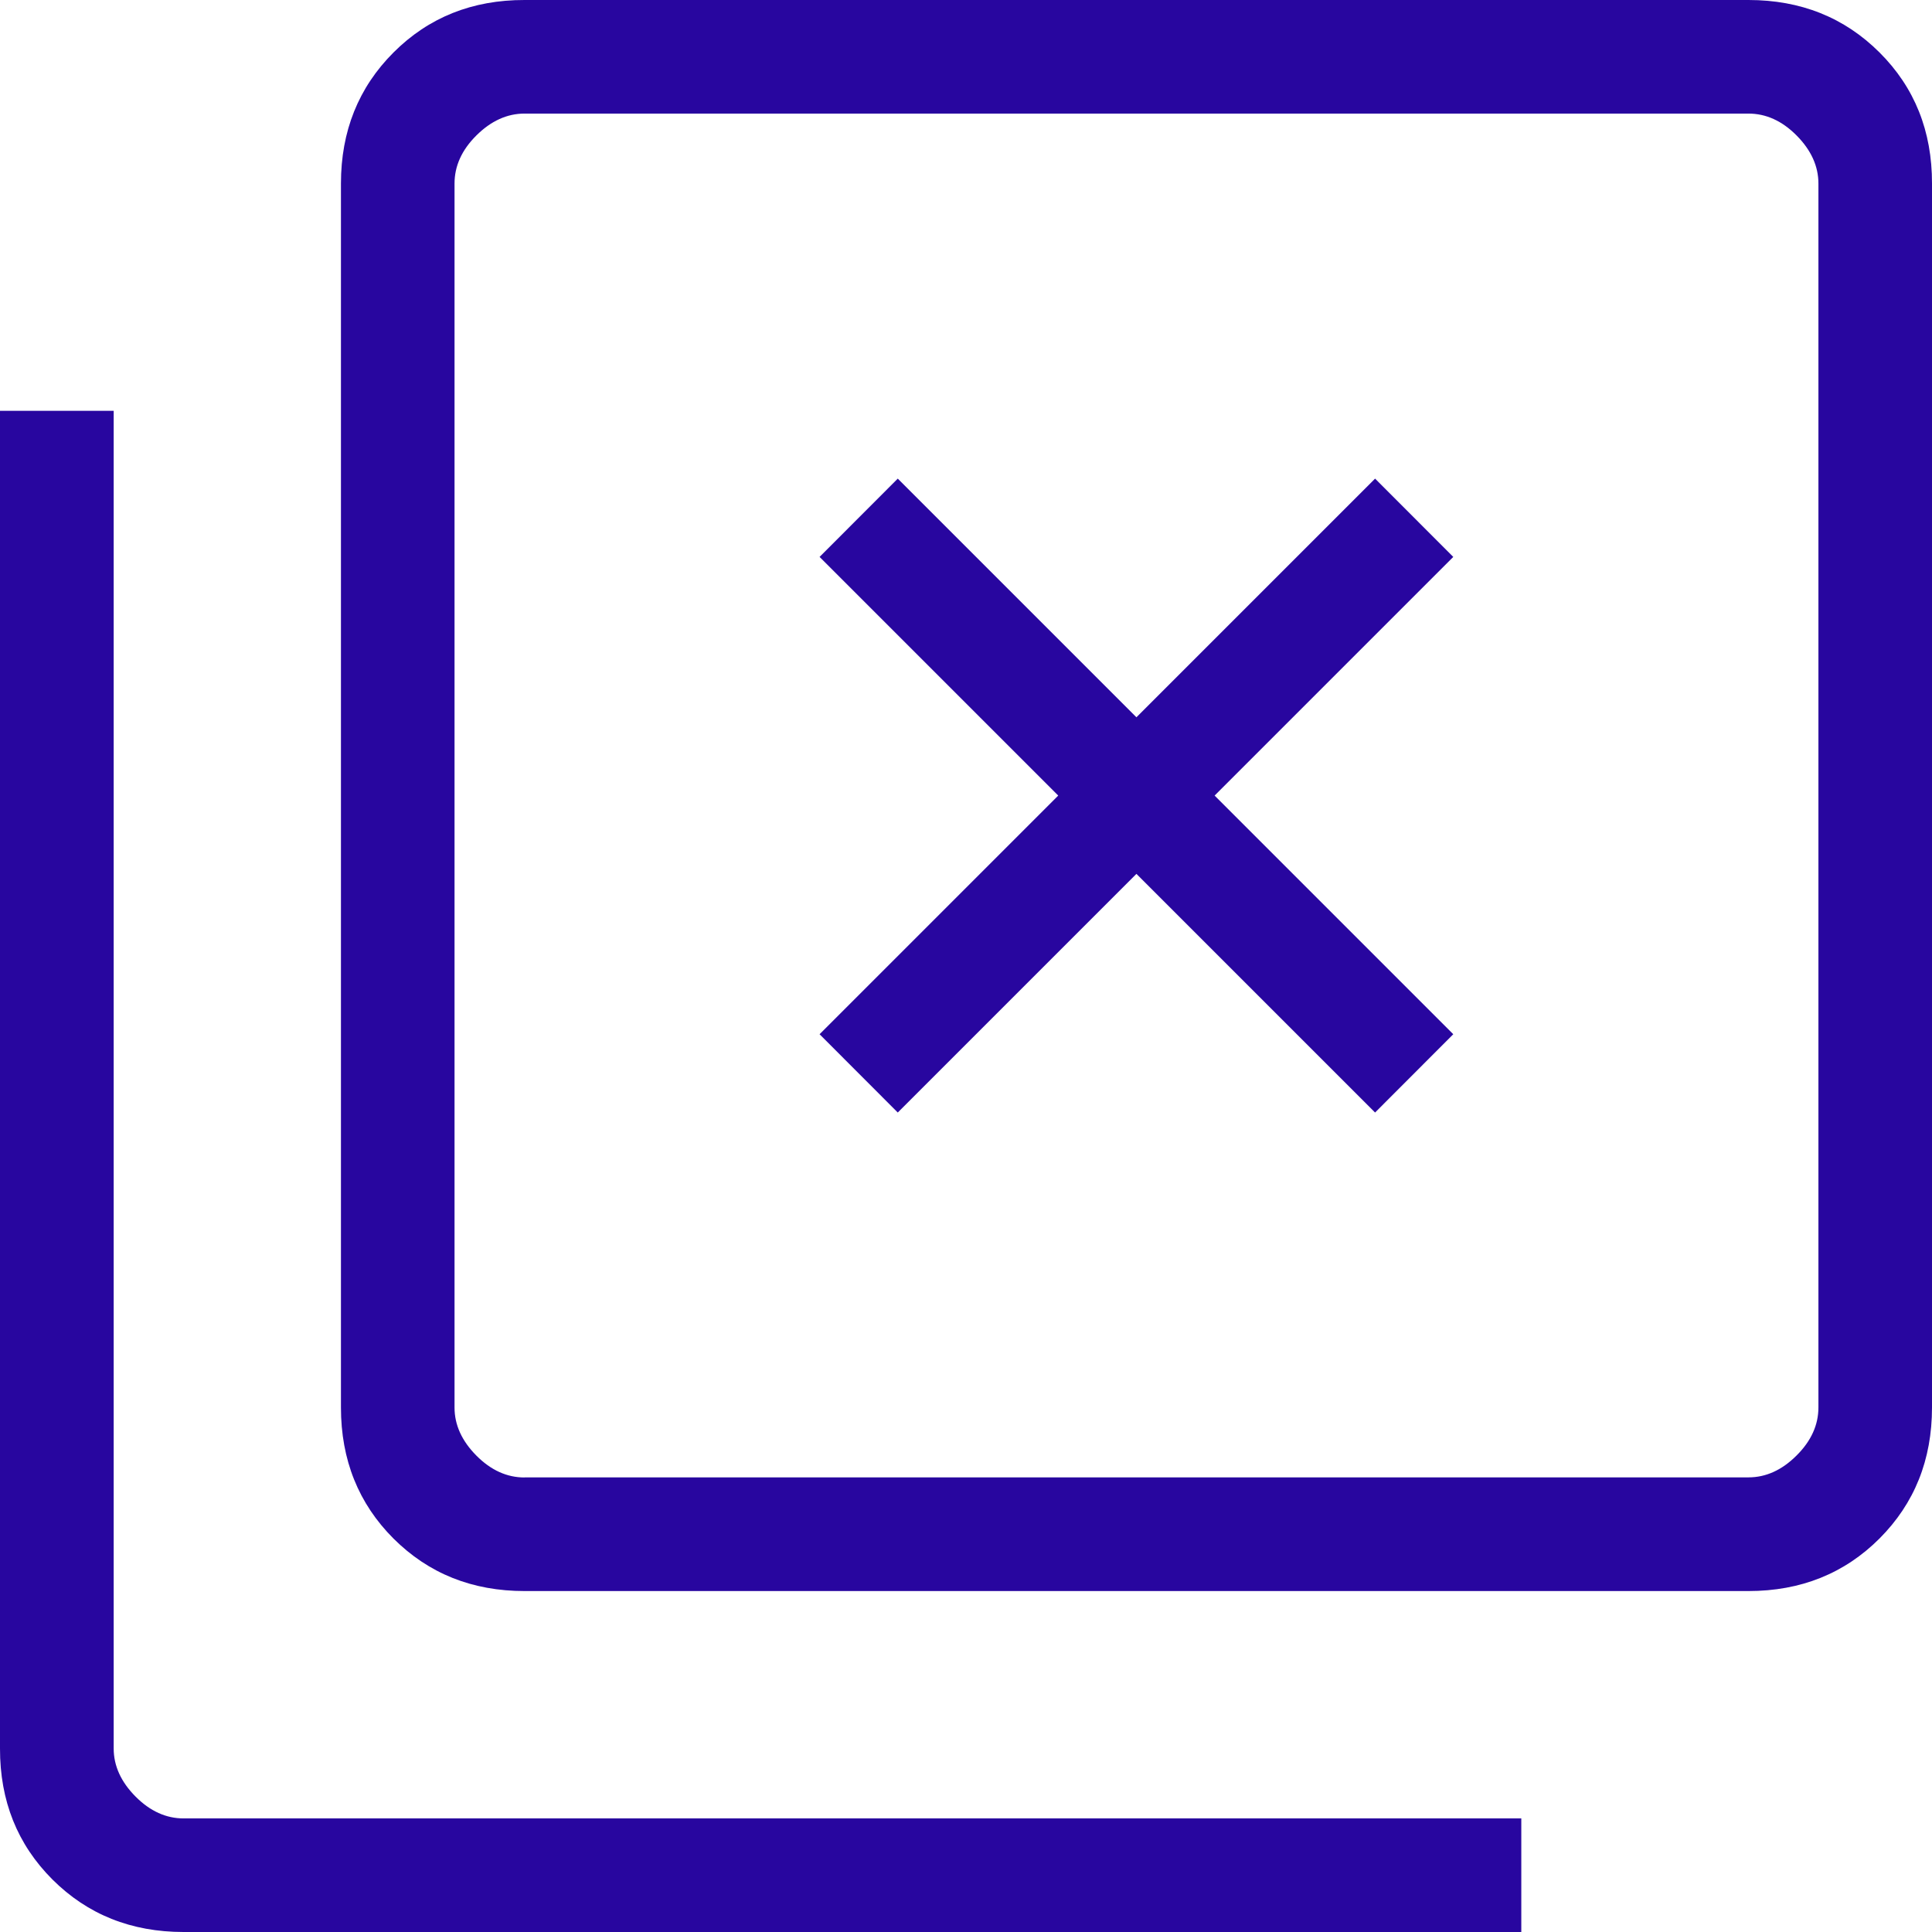
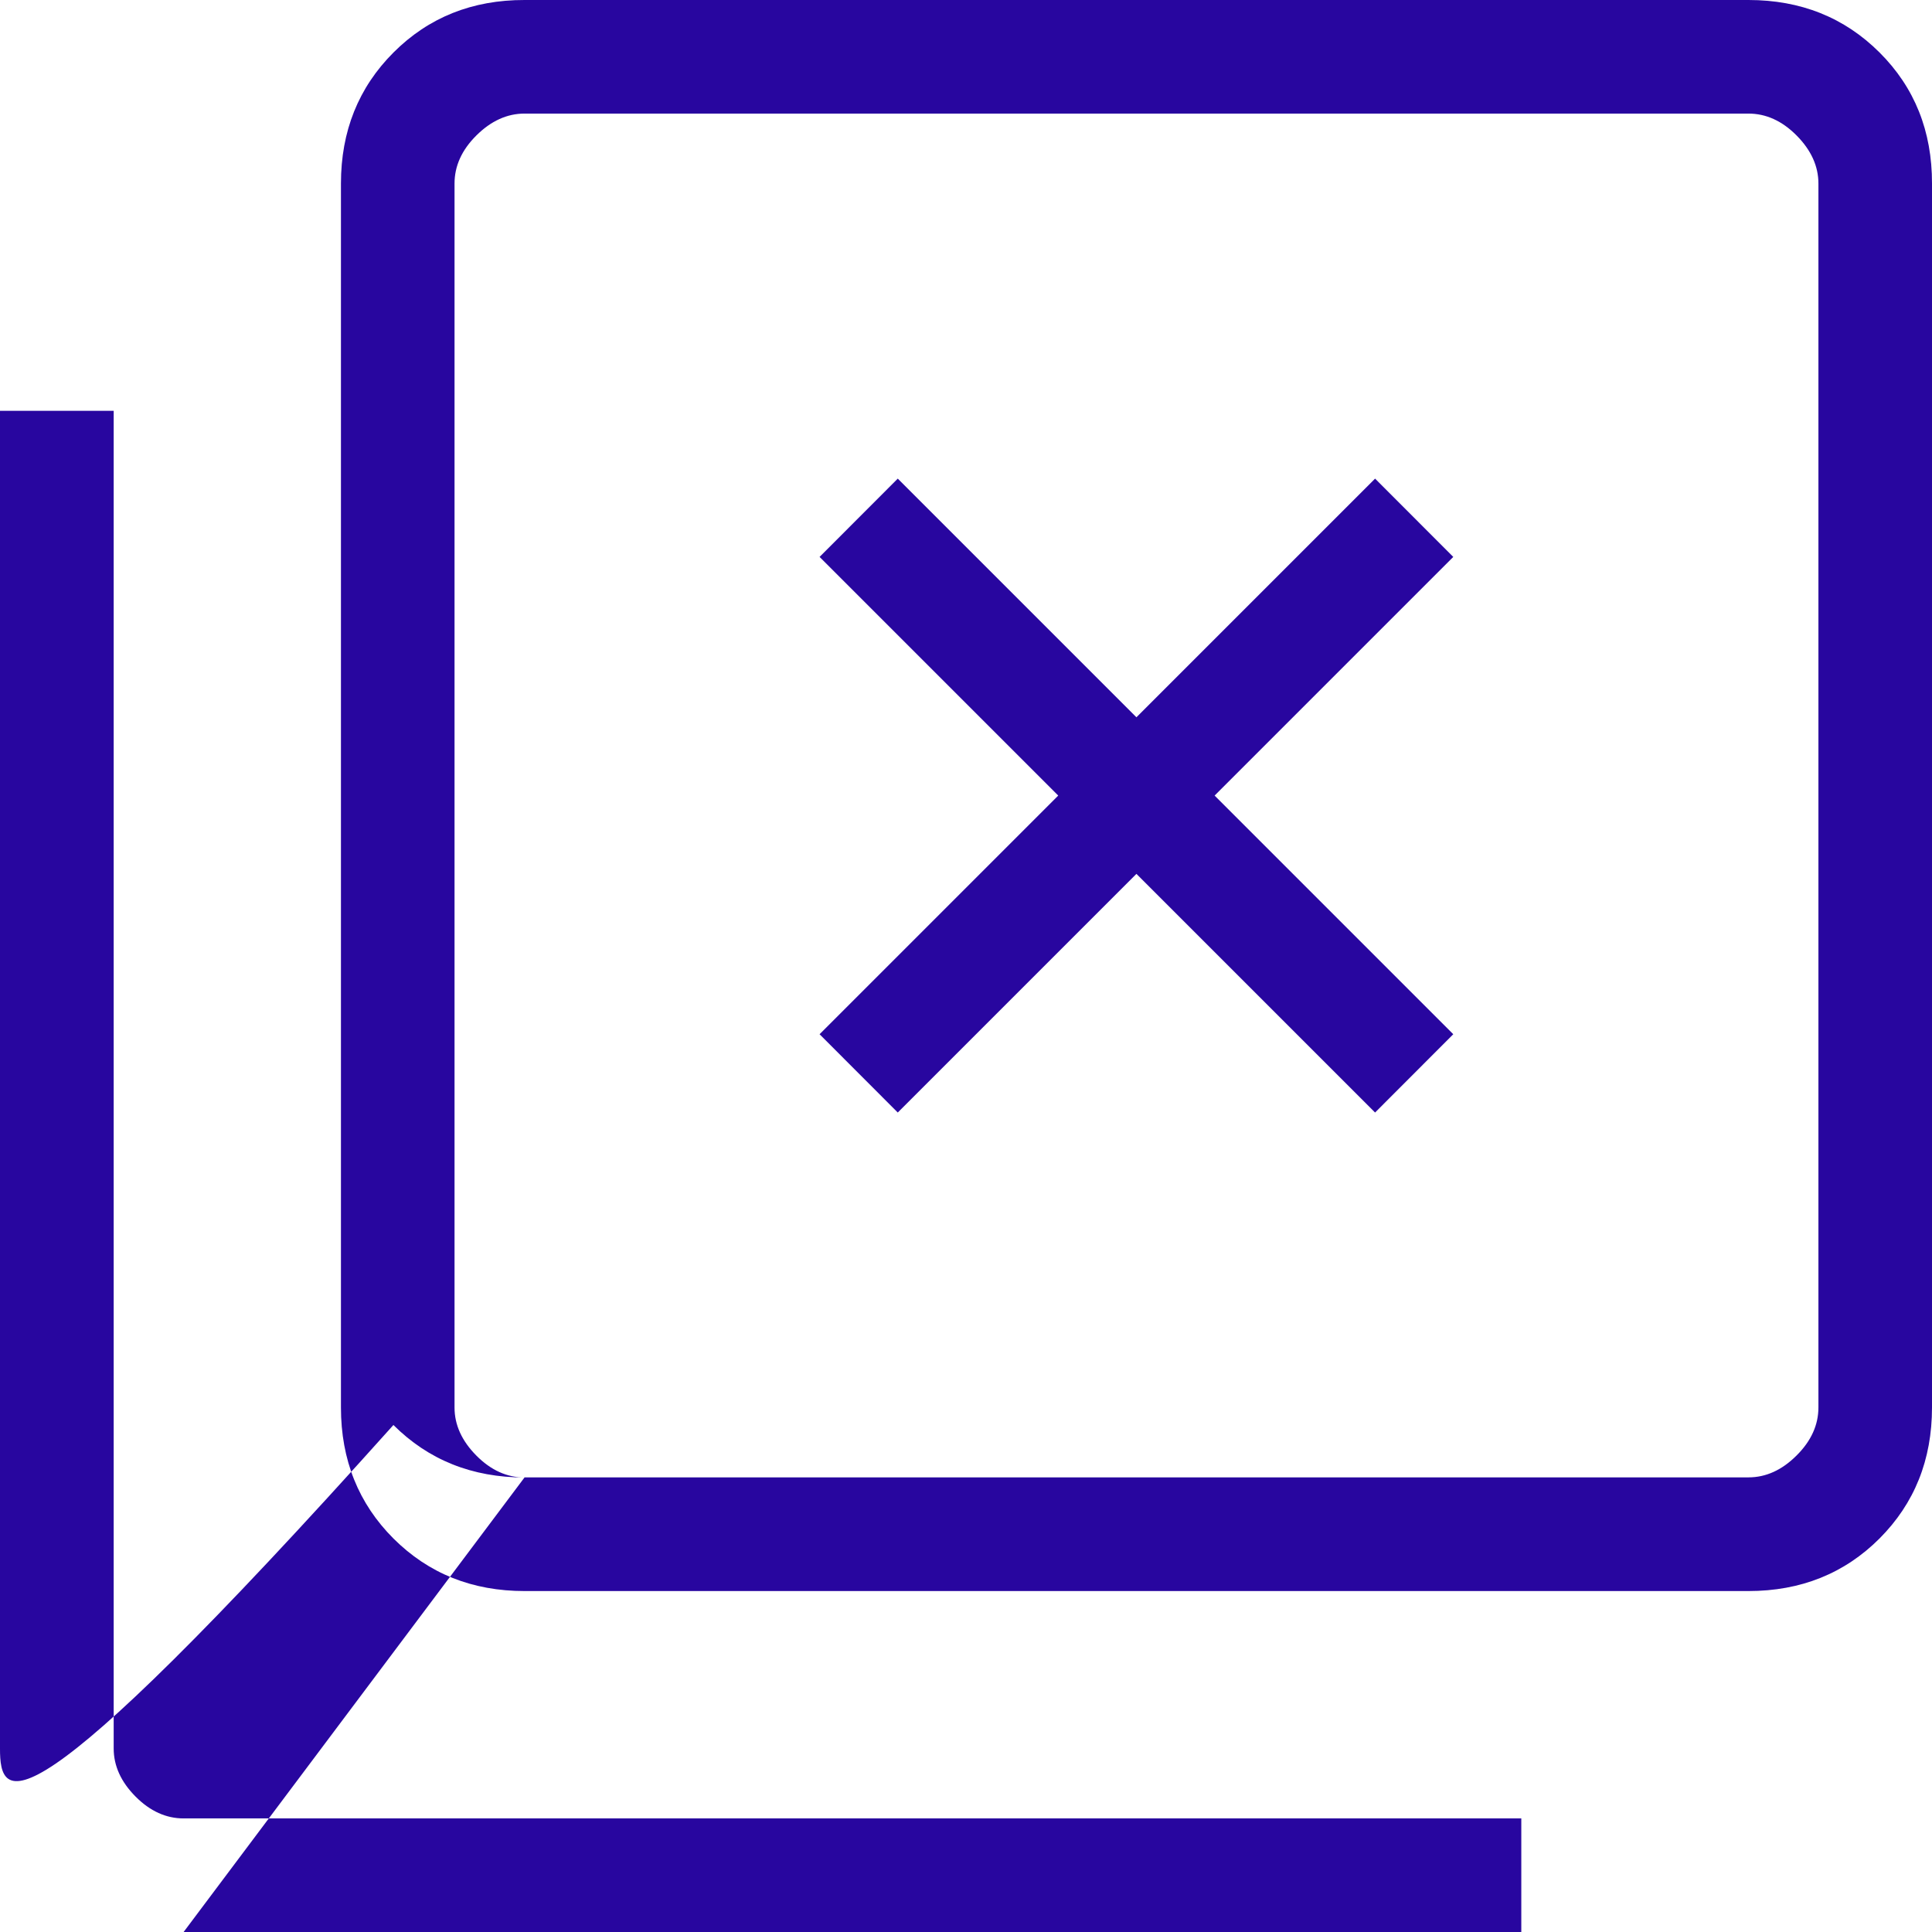
<svg xmlns="http://www.w3.org/2000/svg" id="a" viewBox="0 0 19 19">
  <defs>
    <style>.b{fill:#28069f;}</style>
  </defs>
-   <path class="b" d="M8.829,10.941l2.347-2.347,2.347,2.347.769-.77-2.347-2.347,2.347-2.347-.769-.77-2.347,2.347-2.347-2.347-.769.77,2.347,2.347-2.347,2.347.769.77ZM5.159,15.647c-.515,0-.944-.172-1.289-.516-.344-.344-.517-.774-.517-1.289V1.805c0-.514.172-.944.517-1.289C4.215.171,4.645-.001,5.159,0h12.036C17.709,0,18.139.172,18.484.516c.345.344.517.774.516,1.289v12.037c0,.514-.172.943-.516,1.288-.344.344-.774.517-1.29.517H5.159ZM5.159,14.529h12.036c.171,0,.329-.071.473-.215.144-.143.215-.301.215-.473V1.805c0-.171-.072-.329-.215-.473-.143-.144-.301-.215-.474-.215H5.159c-.172,0-.33.072-.474.215-.144.143-.215.301-.215.473v12.037c0,.171.072.329.215.473.143.144.301.215.473.215M1.805,19c-.514,0-.944-.172-1.289-.516C.171,18.139-.001,17.71,0,17.195V4.04h1.118v13.155c0,.171.072.329.215.473.143.144.301.215.473.215h13.155v1.118H1.805Z" />
+   <path class="b" d="M8.829,10.941l2.347-2.347,2.347,2.347.769-.77-2.347-2.347,2.347-2.347-.769-.77-2.347,2.347-2.347-2.347-.769.77,2.347,2.347-2.347,2.347.769.77ZM5.159,15.647c-.515,0-.944-.172-1.289-.516-.344-.344-.517-.774-.517-1.289V1.805c0-.514.172-.944.517-1.289C4.215.171,4.645-.001,5.159,0h12.036C17.709,0,18.139.172,18.484.516c.345.344.517.774.516,1.289v12.037c0,.514-.172.943-.516,1.288-.344.344-.774.517-1.29.517H5.159ZM5.159,14.529h12.036c.171,0,.329-.071.473-.215.144-.143.215-.301.215-.473V1.805c0-.171-.072-.329-.215-.473-.143-.144-.301-.215-.474-.215H5.159c-.172,0-.33.072-.474.215-.144.143-.215.301-.215.473v12.037c0,.171.072.329.215.473.143.144.301.215.473.215c-.514,0-.944-.172-1.289-.516C.171,18.139-.001,17.71,0,17.195V4.04h1.118v13.155c0,.171.072.329.215.473.143.144.301.215.473.215h13.155v1.118H1.805Z" />
</svg>